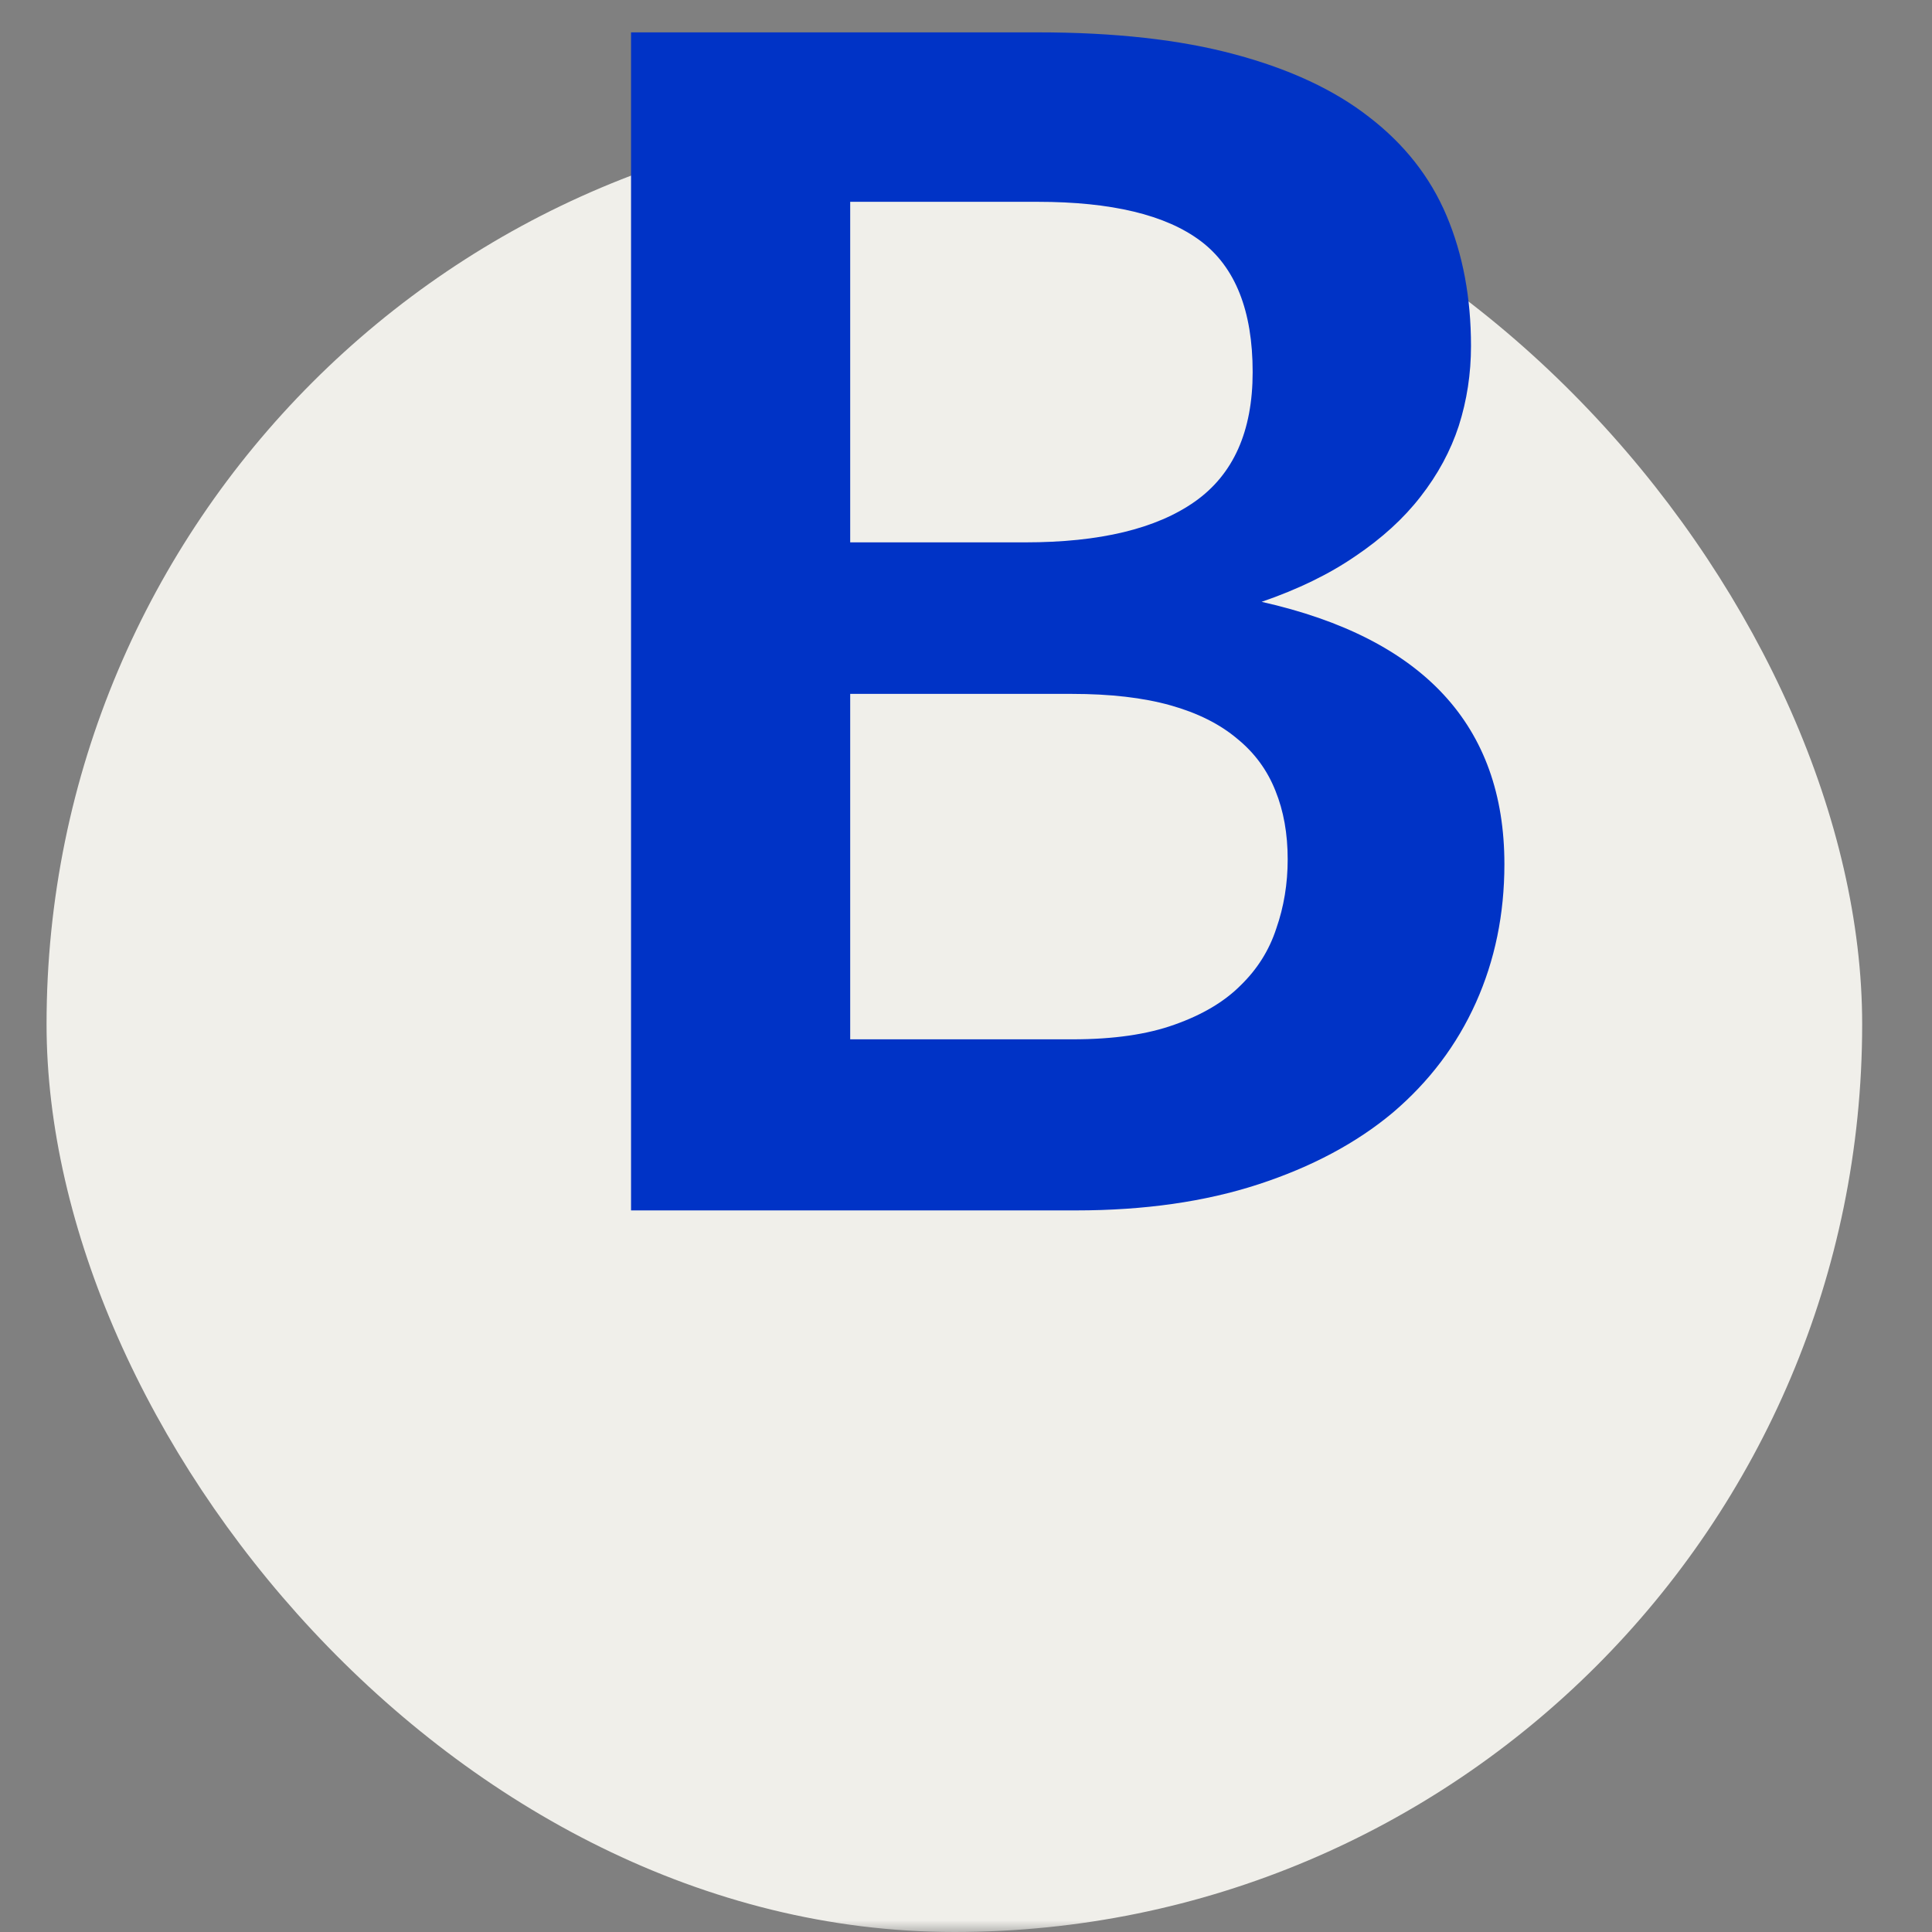
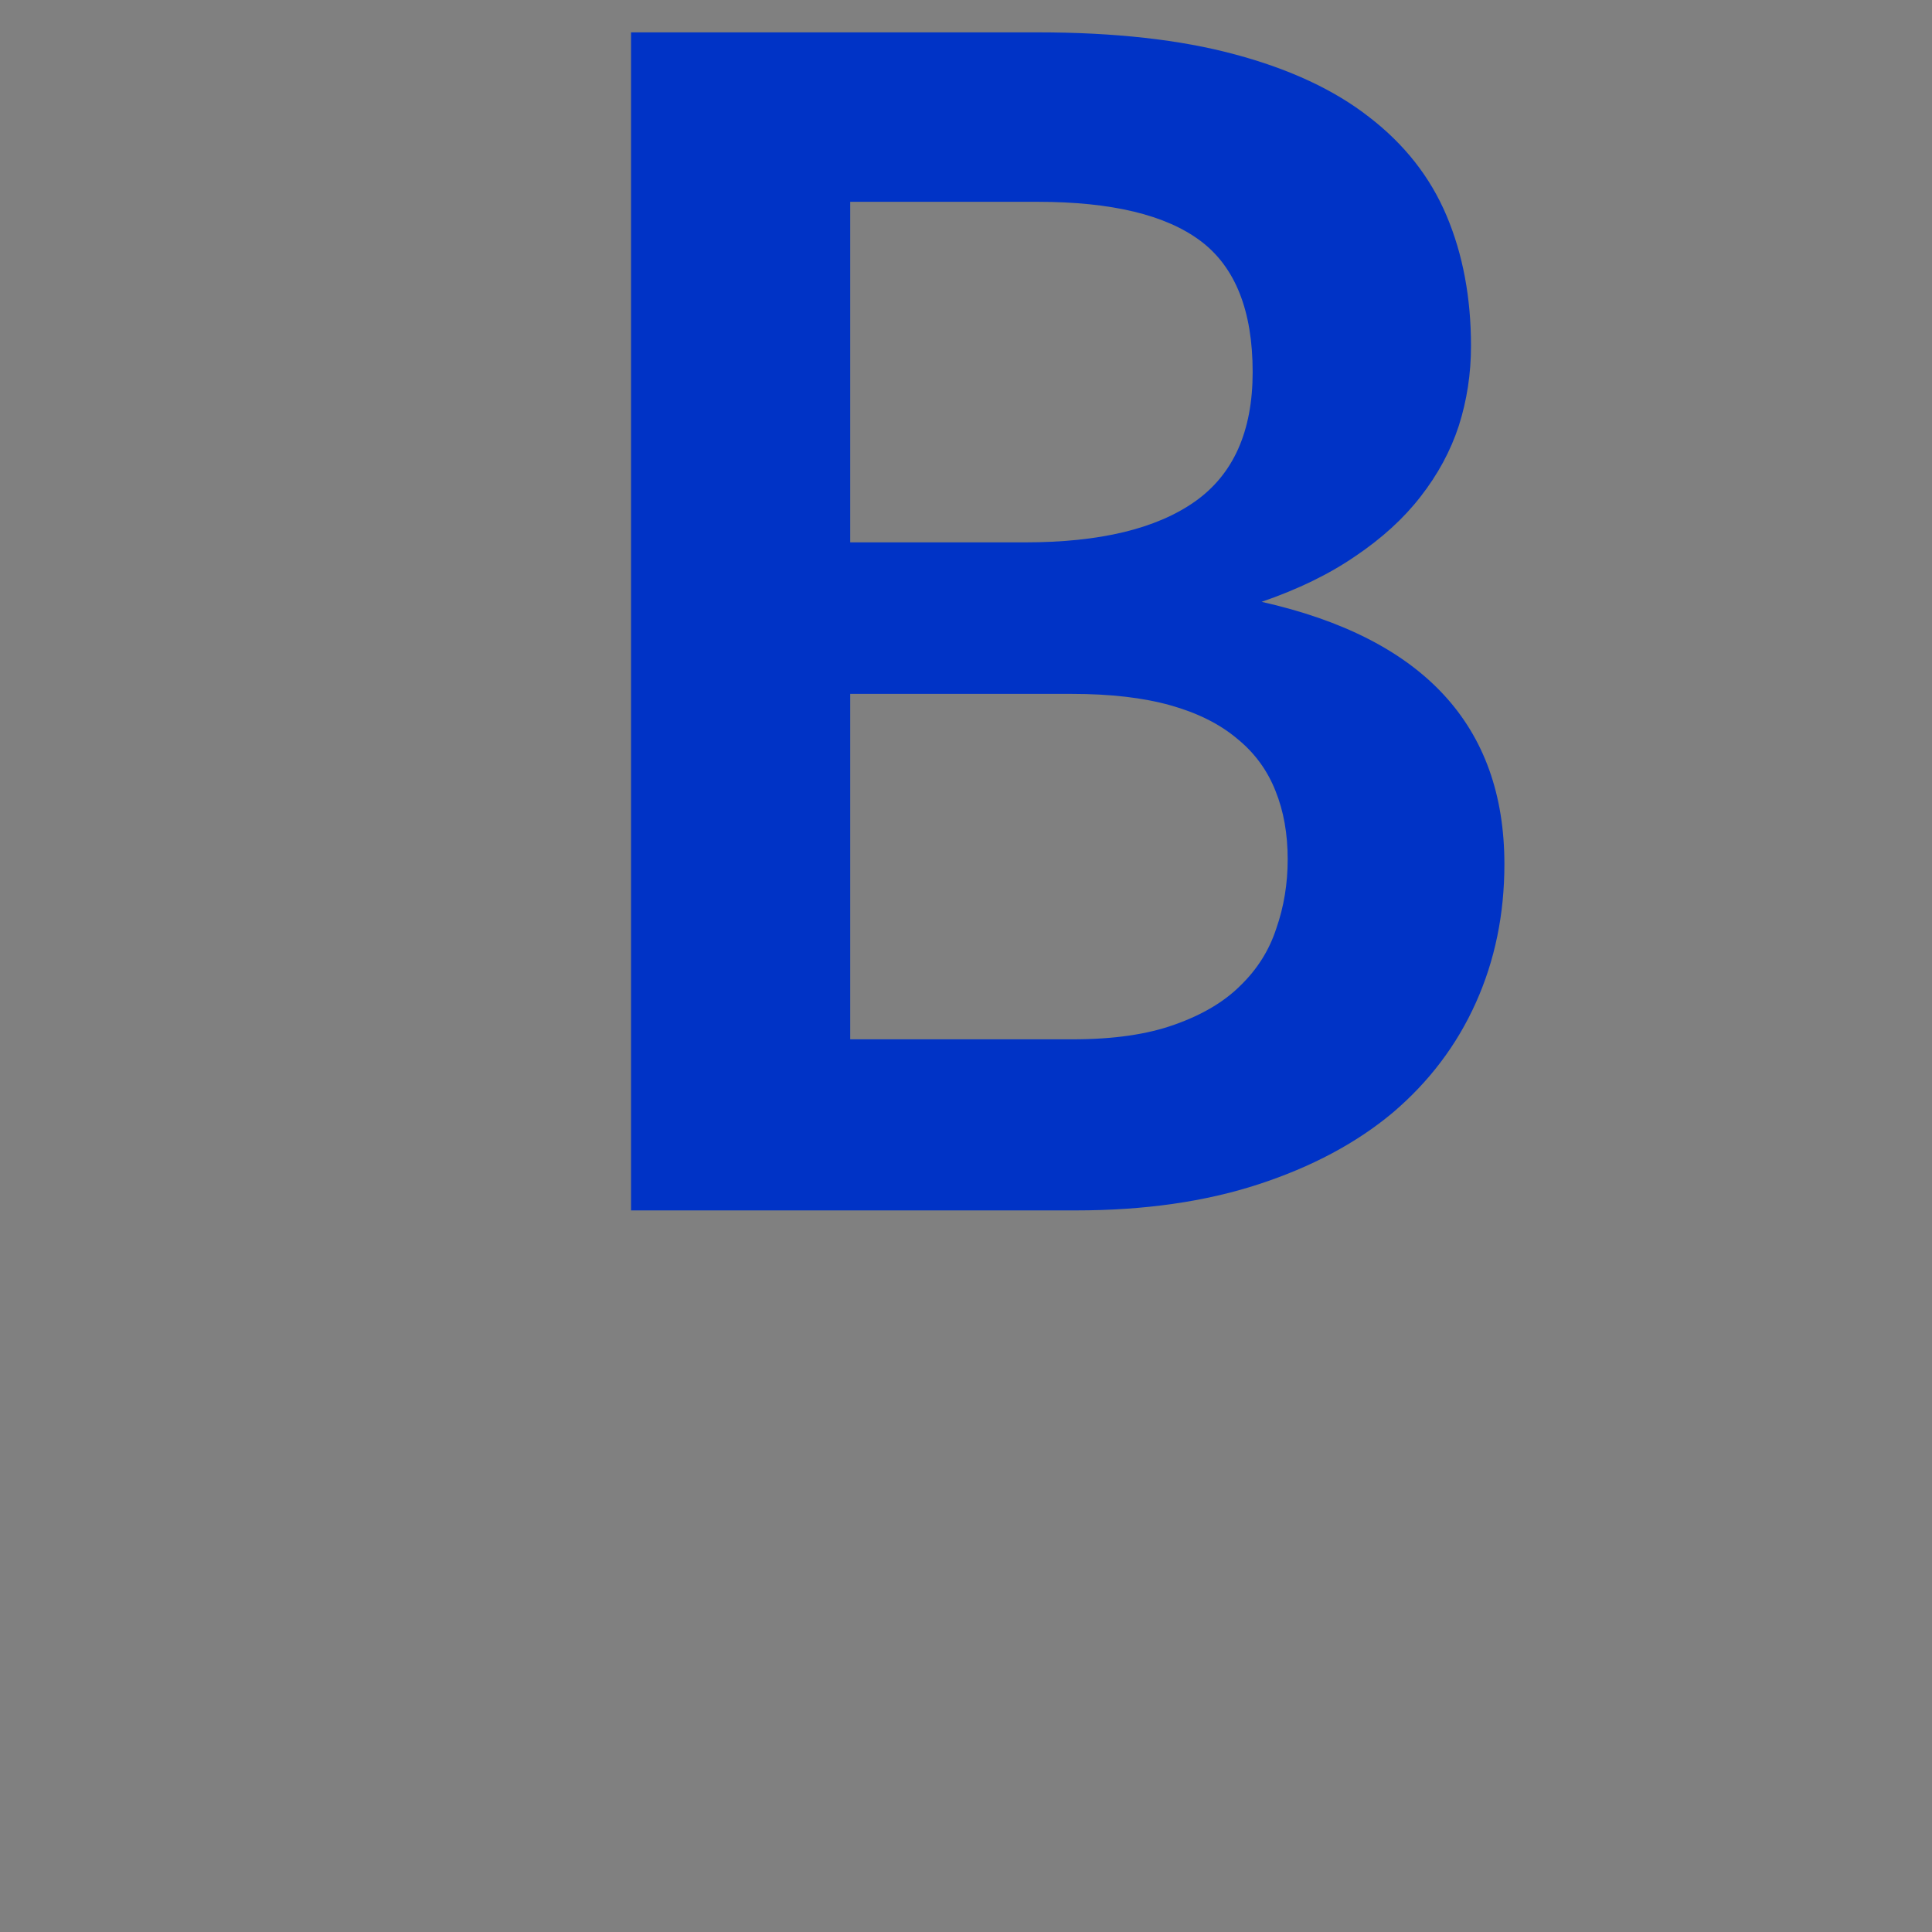
<svg xmlns="http://www.w3.org/2000/svg" width="83" height="83" viewBox="0 0 83 83" fill="none">
  <rect x="0" y="0" width="83" height="83" fill="#808080" stroke="none" />
  <mask id="mask0_1086_27" style="mask-type:alpha" maskUnits="userSpaceOnUse" x="0" y="0" width="83" height="83">
    <rect width="83" height="83" fill="#D9D9D9" />
  </mask>
  <g mask="url(#mask0_1086_27)">
-     <rect x="2" y="5" width="78" height="78" rx="39" fill="#F0EFEA" />
    <path d="M27.11 52V1.39H44.575C47.888 1.39 50.712 1.705 53.045 2.335C55.402 2.965 57.327 3.863 58.82 5.03C60.337 6.197 61.445 7.608 62.145 9.265C62.845 10.922 63.195 12.788 63.195 14.865C63.195 16.055 63.02 17.198 62.67 18.295C62.32 19.368 61.772 20.383 61.025 21.34C60.302 22.273 59.368 23.125 58.225 23.895C57.105 24.665 55.763 25.318 54.2 25.855C61.153 27.418 64.63 31.175 64.63 37.125C64.63 39.272 64.222 41.255 63.405 43.075C62.588 44.895 61.398 46.47 59.835 47.8C58.272 49.107 56.347 50.133 54.06 50.88C51.773 51.627 49.16 52 46.22 52H27.11ZM36.525 29.81V44.65H46.08C47.83 44.65 49.288 44.44 50.455 44.02C51.645 43.6 52.59 43.04 53.29 42.34C54.013 41.64 54.527 40.823 54.83 39.89C55.157 38.957 55.32 37.965 55.32 36.915C55.32 35.818 55.145 34.838 54.795 33.975C54.445 33.088 53.897 32.342 53.15 31.735C52.403 31.105 51.447 30.627 50.28 30.3C49.113 29.973 47.702 29.81 46.045 29.81H36.525ZM36.525 23.3H44.05C47.247 23.3 49.673 22.717 51.33 21.55C52.987 20.383 53.815 18.528 53.815 15.985C53.815 13.348 53.068 11.47 51.575 10.35C50.082 9.23 47.748 8.67 44.575 8.67H36.525V23.3Z" fill="#0033C6" />
  </g>
</svg>